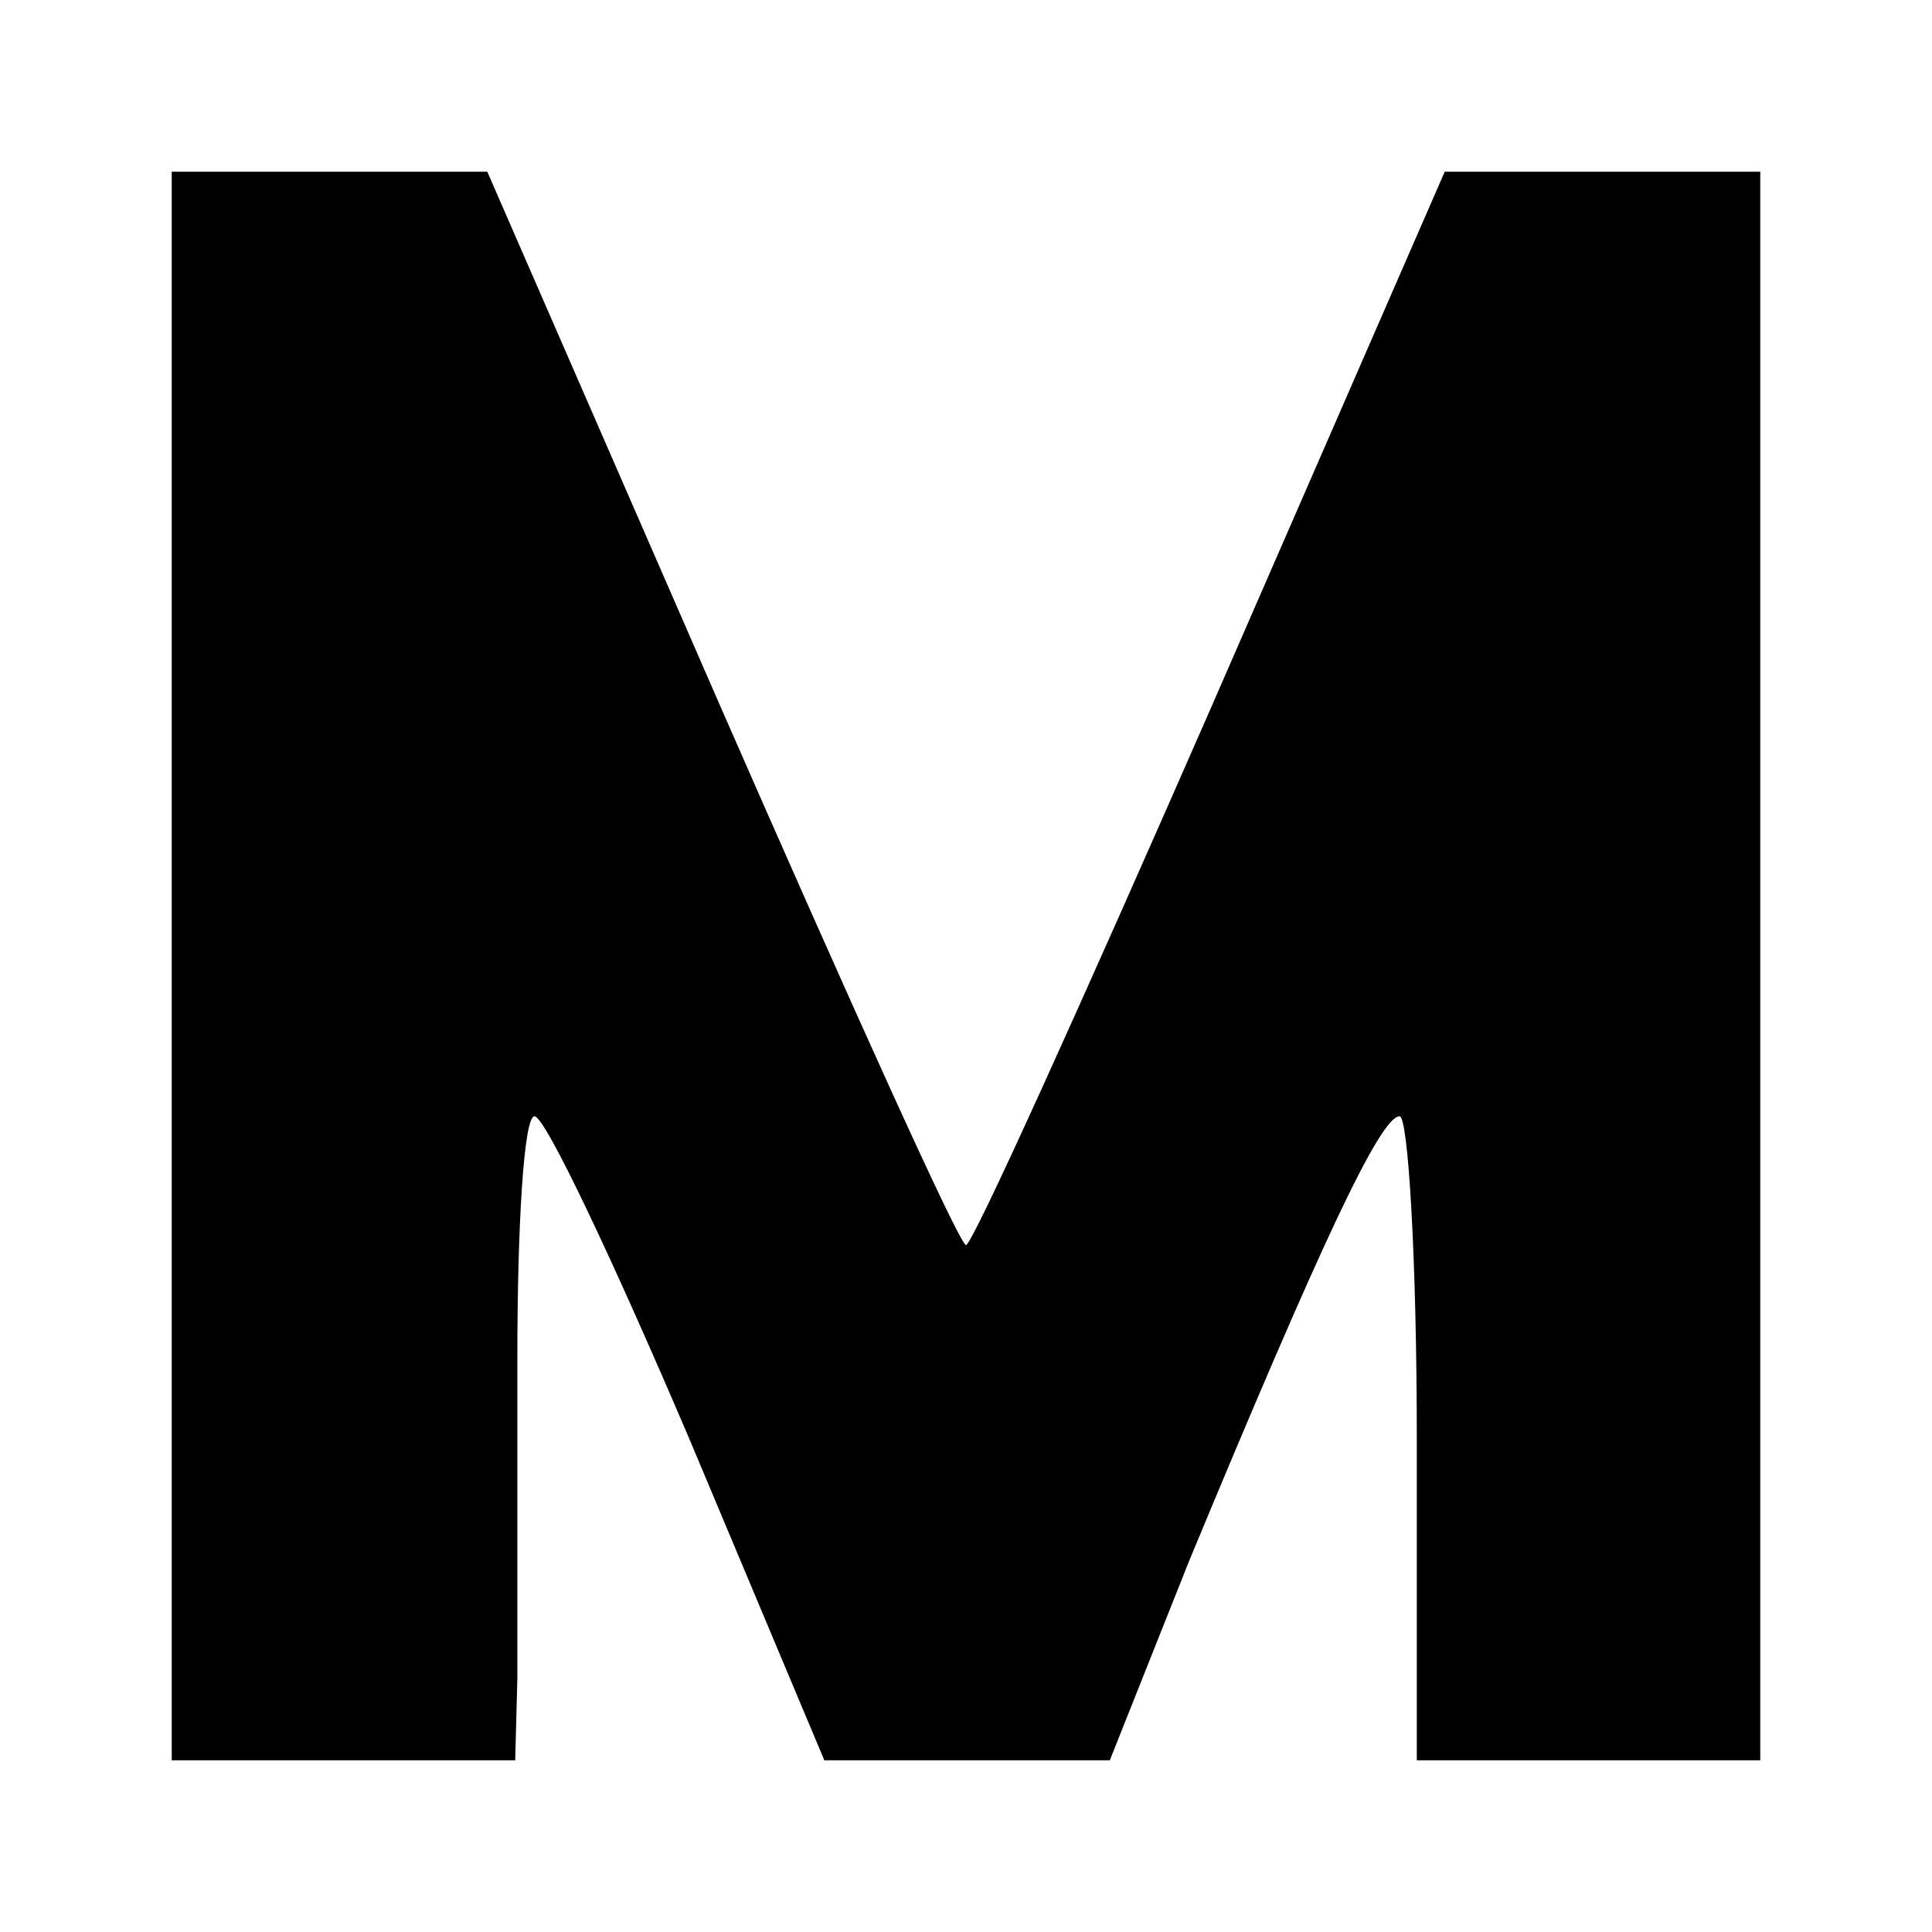
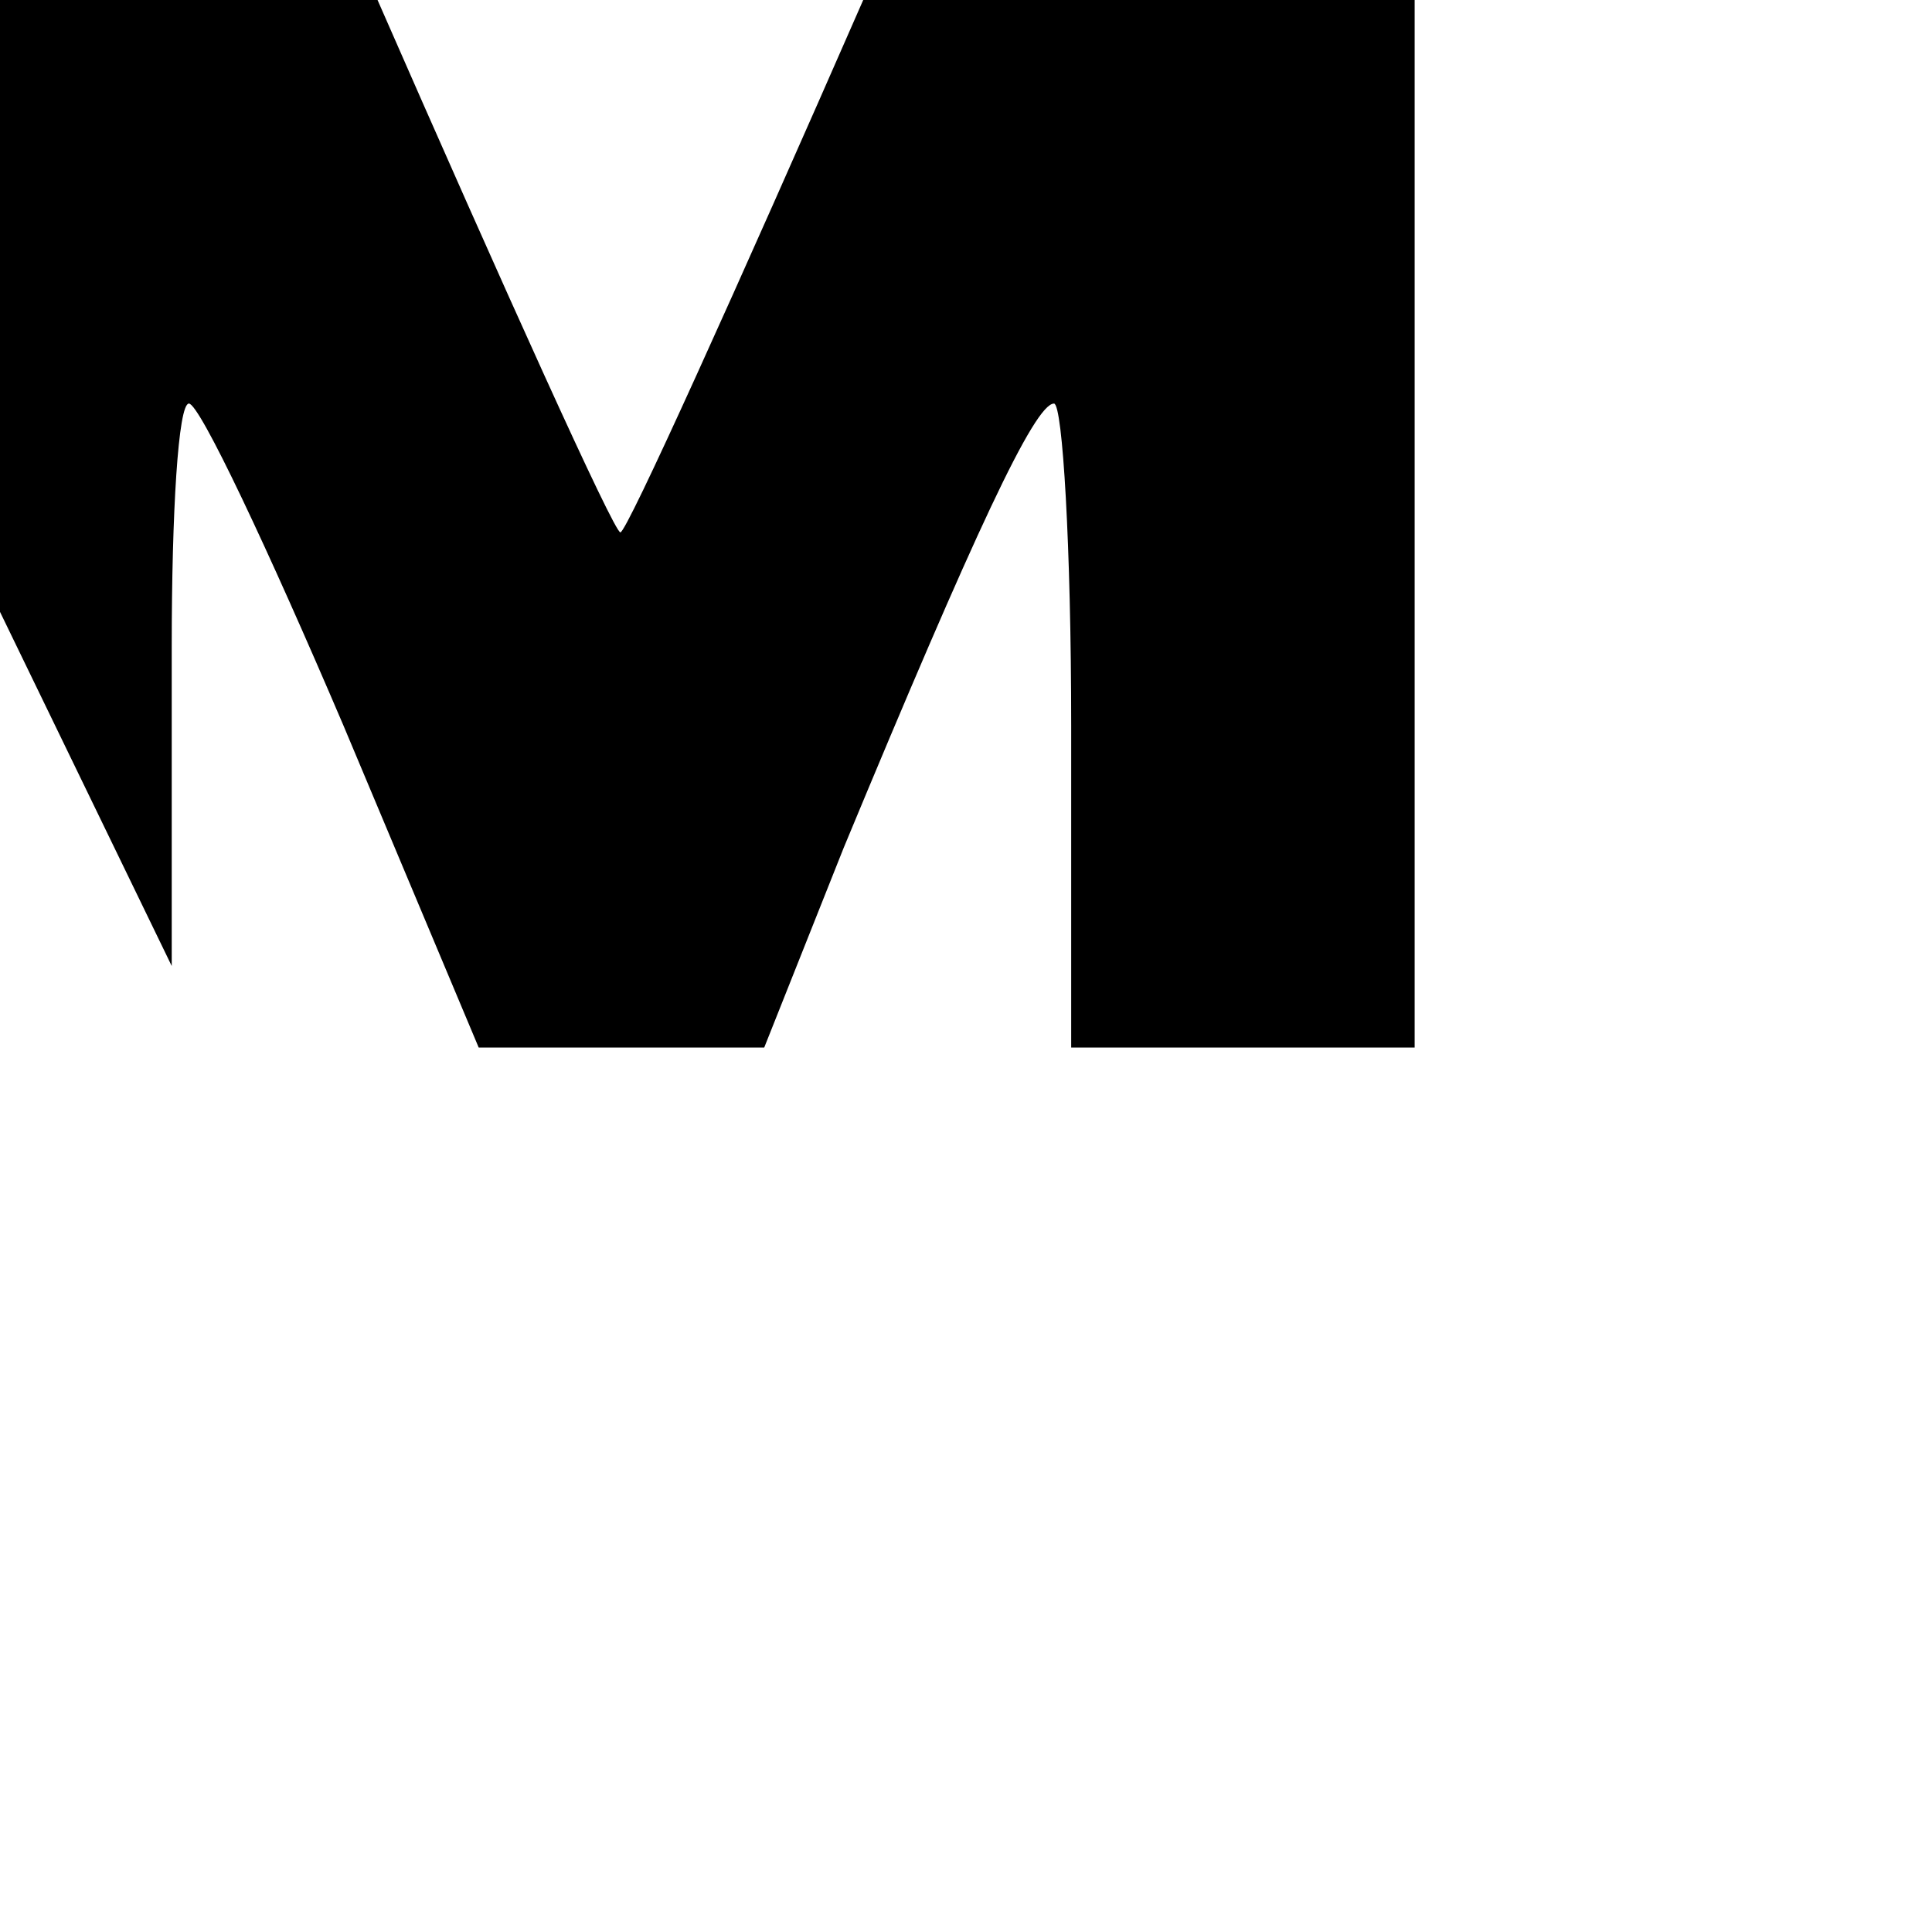
<svg xmlns="http://www.w3.org/2000/svg" version="1.0" width="90pt" height="90pt" viewBox="0 0 90 90" preserveAspectRatio="xMidYMid meet">
  <g transform="translate(0,90) scale(0.1,-0.1)" fill="#000000" stroke="none">
-     <path d="M80 450 l0 -370 80 0 80 0 1 38 c0 20 0 88 0 149 0 62 3 113 8 113 5 0 37 -68 72 -150 l63 -150 66 0 67 0 37 93 c61 147 89 207 98 207 4 0 8 -67 8 -150 l0 -150 80 0 80 0 0 370 0 370 -73 0 -74 0 -109 -250 c-60 -137 -111 -250 -114 -250 -3 0 -54 113 -114 250 l-109 250 -74 0 -73 0 0 -370z" />
+     <path d="M80 450 c0 20 0 88 0 149 0 62 3 113 8 113 5 0 37 -68 72 -150 l63 -150 66 0 67 0 37 93 c61 147 89 207 98 207 4 0 8 -67 8 -150 l0 -150 80 0 80 0 0 370 0 370 -73 0 -74 0 -109 -250 c-60 -137 -111 -250 -114 -250 -3 0 -54 113 -114 250 l-109 250 -74 0 -73 0 0 -370z" />
  </g>
</svg>